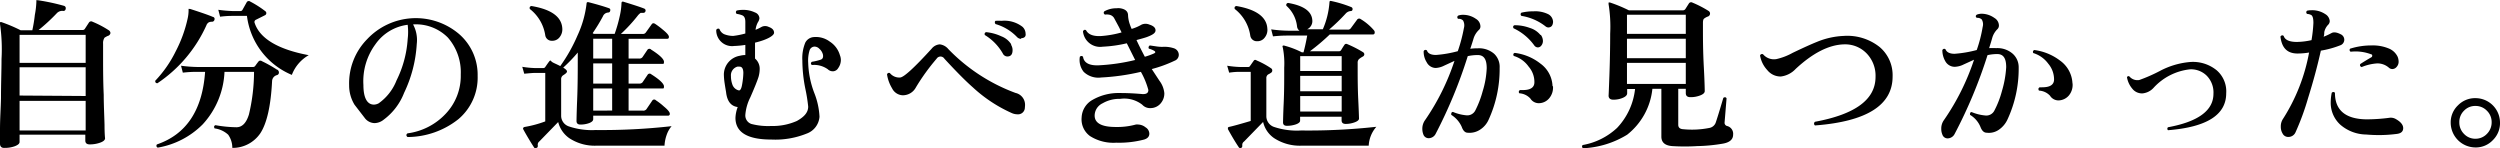
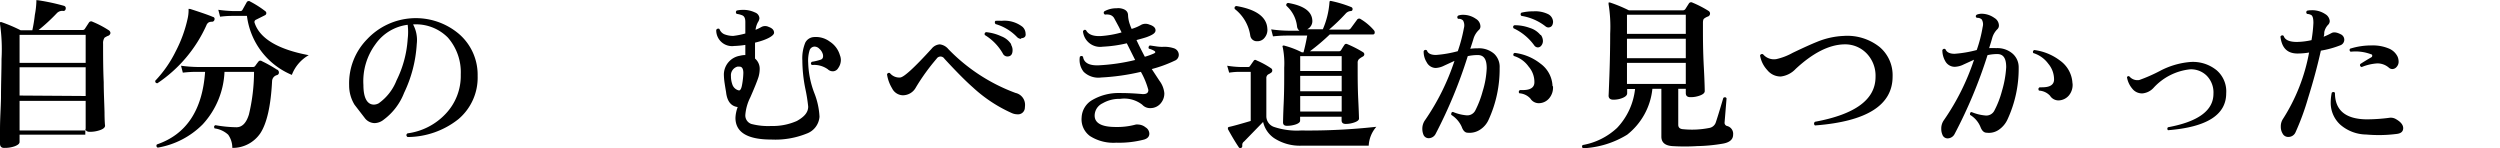
<svg xmlns="http://www.w3.org/2000/svg" viewBox="0 0 278.4 16.5">
  <title>txt1-2</title>
  <g id="レイヤー_2" data-name="レイヤー 2">
    <g id="レイヤー_1-2" data-name="レイヤー 1">
-       <path d="M12.08,3.35a.4.4,0,0,1,.22.33A.39.39,0,0,1,12,4a2.59,2.59,0,0,0-.36.2,1.09,1.09,0,0,0-.16.67V6.27c0,1.32,0,2.75.07,4.28,0,1.07.06,2.19.09,3.35,0,1,.06,1.51.06,1.49,0,.2-.18.36-.53.49a3.44,3.44,0,0,1-1.18.2c-.33,0-.49-.15-.49-.43V15H2.18v.81c0,.18-.17.33-.52.47a3.27,3.27,0,0,1-1.15.19C.19,16.49,0,16.34,0,16t0-1.56c0-1.24.09-2.42.11-3.53,0-1.6.06-3,.06-4.34A19.61,19.61,0,0,0,0,2.67a.14.14,0,0,1,0-.19.25.25,0,0,1,.21,0,17,17,0,0,1,2.09.89h1.3a16,16,0,0,0,.28-1.71A9.45,9.45,0,0,0,4.05.22c0-.09,0-.16,0-.19s.1,0,.2,0A23.56,23.56,0,0,1,7.13.65.27.27,0,0,1,7.31,1,.24.24,0,0,1,7,1.21a.85.85,0,0,0-.7.29,20,20,0,0,1-2,1.84H9.2a.27.27,0,0,0,.25-.13l.45-.69a.29.29,0,0,1,.4-.1A10.79,10.79,0,0,1,12.08,3.35ZM9.54,7V3.88H2.18V7Zm0,3.69V7.49H2.18v3.15Zm0,3.84v-3.3H2.18v3.3Z" />
+       <path d="M12.08,3.35a.4.4,0,0,1,.22.33A.39.39,0,0,1,12,4a2.59,2.59,0,0,0-.36.2,1.09,1.09,0,0,0-.16.67c0,1.32,0,2.75.07,4.28,0,1.07.06,2.19.09,3.35,0,1,.06,1.51.06,1.49,0,.2-.18.36-.53.49a3.44,3.44,0,0,1-1.18.2c-.33,0-.49-.15-.49-.43V15H2.18v.81c0,.18-.17.33-.52.47a3.27,3.27,0,0,1-1.15.19C.19,16.49,0,16.34,0,16t0-1.56c0-1.24.09-2.42.11-3.53,0-1.6.06-3,.06-4.34A19.61,19.61,0,0,0,0,2.67a.14.14,0,0,1,0-.19.25.25,0,0,1,.21,0,17,17,0,0,1,2.09.89h1.3a16,16,0,0,0,.28-1.71A9.45,9.45,0,0,0,4.05.22c0-.09,0-.16,0-.19s.1,0,.2,0A23.56,23.56,0,0,1,7.13.65.27.27,0,0,1,7.31,1,.24.24,0,0,1,7,1.21a.85.85,0,0,0-.7.29,20,20,0,0,1-2,1.84H9.2a.27.27,0,0,0,.25-.13l.45-.69a.29.29,0,0,1,.4-.1A10.79,10.79,0,0,1,12.08,3.35ZM9.54,7V3.88H2.18V7Zm0,3.69V7.49H2.18v3.15Zm0,3.84v-3.3H2.18v3.3Z" />
      <path d="M23.88,2.2a.27.27,0,0,1-.25.22.82.82,0,0,0-.38.07.64.64,0,0,0-.27.34,15.33,15.33,0,0,1-5.45,6.44c-.18,0-.26-.11-.24-.28a13.08,13.08,0,0,0,2.27-3.26A14.62,14.62,0,0,0,20.91,2,4.08,4.08,0,0,0,21,1.19c0-.09,0-.16,0-.19s.11,0,.19,0c1.14.37,2,.66,2.51.88A.23.23,0,0,1,23.88,2.2Zm7,5.56a.36.36,0,0,1,.18.31.29.29,0,0,1-.2.29.72.72,0,0,0-.56.66q-.21,4.14-1.31,5.82a3.72,3.72,0,0,1-3.12,1.63A2.51,2.51,0,0,0,25.41,15a2.75,2.75,0,0,0-1.51-.7q-.15-.26.09-.36a14.32,14.32,0,0,0,2.34.23c.64,0,1.1-.48,1.39-1.42A20.59,20.59,0,0,0,28.29,8H25a9.19,9.19,0,0,1-2.43,5.85,9.23,9.23,0,0,1-5,2.59.22.22,0,0,1-.09-.36Q22.39,14.4,22.84,8H22c-.3,0-.85,0-1.64.09l-.2-.77a15.25,15.25,0,0,0,1.82.14h6.19a.29.29,0,0,0,.25-.12c.12-.17.25-.35.4-.53a.28.28,0,0,1,.34,0A14.9,14.9,0,0,1,30.85,7.76Zm3.51-1.62a4.26,4.26,0,0,0-1.89,2.2,8.21,8.21,0,0,1-5-6.57h-1.6c-.21,0-.67,0-1.39.09l-.2-.77a14.19,14.19,0,0,0,1.57.14h.93A.25.25,0,0,0,27,1.1l.48-.86a.26.26,0,0,1,.38-.07,11.46,11.46,0,0,1,1.69,1.08.26.26,0,0,1-.05.45l-1,.5a.27.27,0,0,0-.14.36C28.94,4.31,31,5.51,34.36,6.14Z" />
      <path d="M53.19,8.46a6.05,6.05,0,0,1-2.13,4.8,9.17,9.17,0,0,1-5.68,2c-.16-.14-.17-.28,0-.41a7.08,7.08,0,0,0,4.27-2.2,6.12,6.12,0,0,0,1.66-4.35,5.86,5.86,0,0,0-1.43-4.11A5,5,0,0,0,46,2.72a3.65,3.65,0,0,1,.41,2.18A14.47,14.47,0,0,1,45,10.34a6.76,6.76,0,0,1-2.29,3,1.66,1.66,0,0,1-1,.37,1.41,1.41,0,0,1-1.12-.61l-1.11-1.44a4.1,4.1,0,0,1-.6-2.17,7,7,0,0,1,2-5.12A7.44,7.44,0,0,1,51.1,3.77,6,6,0,0,1,53.19,8.46ZM45.4,4.34a6.66,6.66,0,0,0,0-1.58A5.16,5.16,0,0,0,41.8,4.94a6.93,6.93,0,0,0-1.33,4.53c0,1.45.43,2.18,1.17,2.18a1.19,1.19,0,0,0,.52-.14,5.63,5.63,0,0,0,2-2.56A12.06,12.06,0,0,0,45.4,4.34Z" />
-       <path d="M74.79,14.05a3,3,0,0,0-.56,1A4.15,4.15,0,0,0,74,16.22H66.48a5.15,5.15,0,0,1-3.08-.83,3.11,3.11,0,0,1-1.24-1.8l-2.11,2.17a.44.44,0,0,0-.16.43c0,.14,0,.23-.13.27a.2.2,0,0,1-.3-.06c-.48-.75-.88-1.43-1.19-2a.18.18,0,0,1,0-.17s.06-.07.14-.09a12.64,12.64,0,0,0,2.31-.62V8.12H59.58q-.28,0-1.2.09l-.22-.77a10.64,10.64,0,0,0,1.42.14h.92a.25.25,0,0,0,.2-.09c.11-.16.25-.37.43-.61s.18-.12.32,0,.56.27.94.48a18.06,18.06,0,0,0,1.93-3.43,11.63,11.63,0,0,0,1-3.52c0-.15.08-.2.24-.16,1,.26,1.74.48,2.27.67.12.05.16.14.12.29s-.12.18-.27.19a.67.67,0,0,0-.54.42A18.88,18.88,0,0,1,66,3.69l.12.08h2.33A15.91,15.91,0,0,0,69,1.86a7.57,7.57,0,0,0,.21-1.5A.19.19,0,0,1,69.27.2a.21.21,0,0,1,.18,0c1.11.34,1.88.59,2.3.76a.23.23,0,0,1,.13.29.23.23,0,0,1-.22.18l-.31,0a1.58,1.58,0,0,0-.36.35,17.22,17.22,0,0,1-1.85,2h2.41a.39.39,0,0,0,.36-.15l.65-.91c.1-.15.23-.17.4-.06a9.27,9.27,0,0,1,.86.65c.44.36.67.62.67.79s-.07.22-.2.22H70V6.52h1.17a.42.42,0,0,0,.38-.16l.56-.83a.27.27,0,0,1,.41,0c1,.63,1.42,1.08,1.42,1.35s-.06.23-.2.23H70V9.31h1.17a.46.46,0,0,0,.38-.14l.56-.83a.26.26,0,0,1,.41-.07c1,.63,1.42,1.08,1.42,1.35s-.06.23-.2.23H70v2.47h1.6a.44.44,0,0,0,.38-.15l.68-1a.25.25,0,0,1,.38,0,6.77,6.77,0,0,1,.88.68c.45.37.67.64.67.81a.19.19,0,0,1-.22.22H66.06v.39c0,.17-.14.31-.43.43a2.78,2.78,0,0,1-1,.17c-.29,0-.43-.14-.43-.4,0,.17,0-.6.07-2.31s.07-3.28.07-4.71V5.85a17.2,17.2,0,0,1-1.62,1.68c.28.17.42.31.42.43s-.15.25-.44.43a.51.51,0,0,0-.21.47v4a1.25,1.25,0,0,0,.84,1.21,8,8,0,0,0,3,.41A69.38,69.38,0,0,0,74.79,14.05ZM62.62,3.19a1.39,1.39,0,0,1-.3.95,1,1,0,0,1-.85.4.72.72,0,0,1-.75-.61A4.56,4.56,0,0,0,59,1c-.05-.19,0-.29.18-.33Q62.53,1.23,62.62,3.19Zm5.55,3.33V4.31H66.06V6.52Zm0,2.79V7.06H66.06V9.31Zm0,3V9.85H66.06v2.47Z" />
      <path d="M93.53,6.14a1.49,1.49,0,0,1,.11.54,1.57,1.57,0,0,1-.31.92.69.69,0,0,1-.59.34.81.81,0,0,1-.56-.23,2.63,2.63,0,0,0-1.77-.47q-.21-.18,0-.36a5.89,5.89,0,0,0,1-.24c.21-.08.29-.27.23-.57a1.26,1.26,0,0,0-.4-.64.74.74,0,0,0-.56-.24.6.6,0,0,0-.52.4A3.93,3.93,0,0,0,90,7a10.26,10.26,0,0,0,.67,3.33A8.25,8.25,0,0,1,91.26,13a2.17,2.17,0,0,1-1.44,1.88,9.33,9.33,0,0,1-3.92.66q-4,0-4-2.42a3.84,3.84,0,0,1,.25-1.2q-1.11-.14-1.29-1.62c0-.05-.07-.39-.16-1a7.17,7.17,0,0,1-.09-1,2.13,2.13,0,0,1,1.78-2.09A2.38,2.38,0,0,1,83,6.13L83,5a9.59,9.59,0,0,1-1.24.12,1.76,1.76,0,0,1-2-1.78.24.24,0,0,1,.36-.11,1,1,0,0,0,.53.58A2.72,2.72,0,0,0,81.65,4,8.77,8.77,0,0,0,83,3.73c0-.65,0-1.07,0-1.28,0-.39-.1-.65-.36-.75a2.31,2.31,0,0,0-.59-.15.23.23,0,0,1,0-.38,3.18,3.18,0,0,1,.66-.07,3,3,0,0,1,1.37.29.72.72,0,0,1,.49.65,1,1,0,0,1-.17.44,2.31,2.31,0,0,0-.26.84A5,5,0,0,0,84.8,3a.89.89,0,0,1,.81,0c.39.14.59.35.59.65s-.7.76-2.12,1.1l0,.29c0,.41,0,.9,0,1.48a1.49,1.49,0,0,1,.52,1.17,3.39,3.39,0,0,1-.12.84c-.13.43-.44,1.2-.92,2.3A5.24,5.24,0,0,0,83,12.8a1,1,0,0,0,.66,1,7.33,7.33,0,0,0,2.22.23,6.63,6.63,0,0,0,2.86-.56C89.58,13,90,12.51,90,11.87a18.18,18.18,0,0,0-.32-2,16.27,16.27,0,0,1-.33-3.13,4.54,4.54,0,0,1,.33-2,1.15,1.15,0,0,1,.93-.61,2.58,2.58,0,0,1,1.79.5A2.68,2.68,0,0,1,93.53,6.14Zm-10.75,2c0-.47-.14-.72-.43-.72a1.24,1.24,0,0,0-.23,0,1,1,0,0,0-.72,1.06,2.62,2.62,0,0,0,.14.88,1,1,0,0,0,.54.64.75.75,0,0,0,.22.07c.15,0,.27-.22.34-.65A8.25,8.25,0,0,0,82.78,8.1Z" />
      <path d="M114.13,12a.76.76,0,0,1-.83.73,1.57,1.57,0,0,1-.63-.14,15.92,15.92,0,0,1-4.33-2.86c-.8-.7-1.85-1.76-3.17-3.19a.51.51,0,0,0-.87,0A23.24,23.24,0,0,0,102,9.72a1.65,1.65,0,0,1-1.49.89,1.38,1.38,0,0,1-1.17-.78,4.18,4.18,0,0,1-.56-1.54.22.22,0,0,1,.32-.15,1.34,1.34,0,0,0,1.15.49q.63-.06,3.5-3.21a1.27,1.27,0,0,1,.9-.48,1.45,1.45,0,0,1,.95.52,20.07,20.07,0,0,0,7.49,4.89,1.35,1.35,0,0,1,1.06,1.34C114.15,11.77,114.14,11.86,114.13,12Zm-1.53-7a1.13,1.13,0,0,1,.16.58c0,.47-.19.71-.59.71a.57.57,0,0,1-.5-.34,5.75,5.75,0,0,0-2-2.05c-.06-.17,0-.27.14-.32a5.15,5.15,0,0,1,1.69.46A2.23,2.23,0,0,1,112.6,4.92Zm1.12-.67a.66.66,0,0,1-.47-.21,5.34,5.34,0,0,0-2.39-1.44c-.11-.16-.09-.28,0-.36a4.92,4.92,0,0,1,.67,0,3.29,3.29,0,0,1,2.34.67,1.07,1.07,0,0,1,.34.77C114.26,4.05,114.08,4.25,113.72,4.25Z" />
      <path d="M130.81,6.76a14.33,14.33,0,0,1-2.55.93L129.12,9a2.71,2.71,0,0,1,.54,1.37,1.66,1.66,0,0,1-.3,1,1.49,1.49,0,0,1-1.25.67,1.17,1.17,0,0,1-.91-.38,3.25,3.25,0,0,0-2.47-.65,3.69,3.69,0,0,0-1.94.49,1.53,1.53,0,0,0-.89,1.37c0,.85.8,1.27,2.34,1.27a7.83,7.83,0,0,0,2.24-.27.94.94,0,0,1,.3,0,1.37,1.37,0,0,1,.79.31.85.85,0,0,1,.42.7c0,.32-.19.54-.58.66a11,11,0,0,1-3.11.35,4.85,4.85,0,0,1-2.92-.74,2.3,2.3,0,0,1-.93-2.07,2.35,2.35,0,0,1,1.2-1.95,5.81,5.81,0,0,1,3.06-.77c.35,0,1.2,0,2.56.12.41,0,.61-.13.61-.46A8.61,8.61,0,0,0,127.05,8a24.64,24.64,0,0,1-4.43.63A2.35,2.35,0,0,1,120.68,8a2.12,2.12,0,0,1-.43-1.67.22.22,0,0,1,.36,0c.09.66.69,1,1.8.94a21.53,21.53,0,0,0,4-.59l-.93-1.86a14.41,14.41,0,0,1-2.68.38,1.92,1.92,0,0,1-2.2-1.71c.08-.17.2-.21.34-.13.25.49.83.71,1.73.65a11.37,11.37,0,0,0,2.23-.4l-.3-.61-.54-1a.8.8,0,0,0-.58-.37,1.25,1.25,0,0,0-.43,0c-.16-.11-.18-.23-.07-.37a2.74,2.74,0,0,1,1.36-.34,1.64,1.64,0,0,1,.4,0c.58.09.87.35.88.77a3.46,3.46,0,0,0,.22,1.08,4.22,4.22,0,0,0,.18.45,5,5,0,0,0,1.11-.48,1.09,1.09,0,0,1,.87,0c.45.14.68.35.68.64s-.3.49-.9.72c-.14.06-.55.18-1.22.36.29.63.6,1.24.93,1.86a7.67,7.67,0,0,0,1-.36c.2-.09.21-.18.06-.29a2.29,2.29,0,0,0-.61-.25c-.09-.17,0-.29.1-.36l.62.09a5,5,0,0,0,.77.07,3.37,3.37,0,0,1,1.31.16.78.78,0,0,1,.53.69A.7.7,0,0,1,130.81,6.76Z" />
      <path d="M153.27,14.12a3.45,3.45,0,0,0-.85,2.1H145a5.24,5.24,0,0,1-3.12-.84,3,3,0,0,1-1.22-1.8l-2.12,2.18a.45.45,0,0,0-.2.42c0,.14,0,.23-.11.28a.2.2,0,0,1-.29-.08q-.51-.75-1.2-2c0-.07,0-.12,0-.16a.21.21,0,0,1,.14-.09c.39-.08,1.18-.3,2.4-.66V8h-1.19c-.19,0-.6,0-1.21.09l-.22-.77a10.78,10.78,0,0,0,1.43.14H139a.21.21,0,0,0,.2-.11l.43-.61c.08-.09.18-.1.33,0a9.19,9.19,0,0,1,1.58.86.28.28,0,0,1,.14.25.29.29,0,0,1-.15.26,1.92,1.92,0,0,1-.31.18.48.48,0,0,0-.2.44v4.2a1.26,1.26,0,0,0,.87,1.21,8,8,0,0,0,3,.39A69.18,69.18,0,0,0,153.27,14.12ZM141.13,3.17a1.35,1.35,0,0,1-.28,1,1,1,0,0,1-.85.42.73.73,0,0,1-.77-.63A4.59,4.59,0,0,0,137.5,1c-.05-.19,0-.29.18-.33C139.9,1.05,141.05,1.89,141.13,3.17Zm11.87.2a.35.35,0,0,1,.09.23c0,.16-.07.24-.22.24h-4.79a23.18,23.18,0,0,1-2.21,1.87h3.22a.29.29,0,0,0,.25-.12c.09-.15.21-.35.38-.6A.23.23,0,0,1,150,4.9a12.62,12.62,0,0,1,1.8.92.28.28,0,0,1,.13.25.3.3,0,0,1-.17.23,2.71,2.71,0,0,0-.42.28.55.55,0,0,0-.15.43v.66c0,.93,0,2.1.07,3.53s.08,2.11.08,2q0,.24-.48.42a2.9,2.9,0,0,1-1,.18c-.3,0-.46-.13-.46-.4V13h-4.62v.44c0,.16-.16.3-.47.41a3.05,3.05,0,0,1-1,.16c-.28,0-.43-.12-.43-.38,0,.11,0-.59.07-2.1s.06-2.86.06-4a9.07,9.07,0,0,0-.16-2.25.17.17,0,0,1,0-.19.26.26,0,0,1,.2,0,9.47,9.47,0,0,1,1.93.74h.18c.15-.56.29-1.19.41-1.87h-2.1c-.31,0-.87,0-1.71.09l-.2-.78a15,15,0,0,0,1.89.15h1.26a.66.66,0,0,1-.27-.47A3.6,3.6,0,0,0,143.26.65a.22.22,0,0,1,.2-.32c1.73.3,2.62.94,2.68,1.93a1,1,0,0,1-.58,1h1.75a9.14,9.14,0,0,0,.74-3q0-.19.18-.15a13.26,13.26,0,0,1,2.27.69.23.23,0,0,1,.12.25.19.19,0,0,1-.21.18.86.86,0,0,0-.58.31A20.57,20.57,0,0,1,148,3.3h2.07a.39.39,0,0,0,.36-.16l.69-.94a.28.28,0,0,1,.41-.07A6.07,6.07,0,0,1,153,3.37Zm-3.59,4.54V6.25h-4.62V7.91Zm0,2.25V8.45h-4.62v1.71Zm0,2.26V10.7h-4.62v1.72Z" />
      <path d="M167,7.56a13.49,13.49,0,0,1-1.21,5.73,2.55,2.55,0,0,1-1,1.17,2.12,2.12,0,0,1-1.35.32c-.3,0-.52-.25-.66-.65a3,3,0,0,0-1.17-1.34c0-.19,0-.29.18-.33a5,5,0,0,0,1.49.38,1,1,0,0,0,1-.52,10.88,10.88,0,0,0,.83-2.16,9.93,9.93,0,0,0,.45-2.56c0-1-.31-1.47-1-1.47a5.38,5.38,0,0,0-1.11.12,52.87,52.87,0,0,1-3.58,8.66.88.88,0,0,1-.76.48.62.62,0,0,1-.61-.43,1.71,1.71,0,0,1-.11-.59,1.64,1.64,0,0,1,.31-1,25.82,25.82,0,0,0,3.27-6.59l-1.15.53a2.35,2.35,0,0,1-.95.26,1.16,1.16,0,0,1-1-.65,2.16,2.16,0,0,1-.33-1.22.22.22,0,0,1,.37-.07c.1.32.45.49,1,.49a12.8,12.8,0,0,0,2.43-.42,17.26,17.26,0,0,0,.68-2.57,1.12,1.12,0,0,0-.09-.84.64.64,0,0,0-.55-.19.22.22,0,0,1,0-.36,1.45,1.45,0,0,1,.54-.09,2.48,2.48,0,0,1,1.44.45,1,1,0,0,1,.5.83.51.51,0,0,1-.18.41,2.26,2.26,0,0,0-.57.9c-.11.38-.24.77-.38,1.19a6.28,6.28,0,0,1,.84-.05,2.57,2.57,0,0,1,1.82.61A2,2,0,0,1,167,7.56Zm4.59-3.67a1.18,1.18,0,0,1,.23.67.8.8,0,0,1-.16.49.5.5,0,0,1-.41.23.51.51,0,0,1-.4-.23,5.92,5.92,0,0,0-2.3-1.9c-.09-.16-.05-.28.1-.34a4.76,4.76,0,0,1,1.68.29A2.45,2.45,0,0,1,171.54,3.89Zm1.35,5.71a1.85,1.85,0,0,1-.41,1.33,1.51,1.51,0,0,1-1.11.56,1.1,1.1,0,0,1-1-.52,1.82,1.82,0,0,0-1.22-.58.22.22,0,0,1,.07-.36l.31,0c.84,0,1.27-.28,1.29-.83a2.61,2.61,0,0,0-.64-1.78,3.1,3.1,0,0,0-1.66-1.19c-.09-.17-.05-.28.11-.34a5.74,5.74,0,0,1,2.86,1.19A3.24,3.24,0,0,1,172.89,9.6Zm-.51-6.54a.54.54,0,0,1-.34-.14,5.82,5.82,0,0,0-2.66-1.15.22.22,0,0,1,0-.36,5.84,5.84,0,0,1,1.36-.15,3.28,3.28,0,0,1,1.62.32,1,1,0,0,1,.54.87C172.92,2.86,172.74,3.06,172.38,3.06Z" />
      <path d="M193,15c0,.53-.39.87-1.17,1a18.83,18.83,0,0,1-2.83.27,22.19,22.19,0,0,1-2.77,0c-.82-.06-1.22-.41-1.22-1.06V9.89h-1A7.46,7.46,0,0,1,181.2,15a10.28,10.28,0,0,1-4.9,1.51.22.22,0,0,1-.05-.36,7.5,7.5,0,0,0,3.83-1.91,7.45,7.45,0,0,0,2-4.33h-.88v.48c0,.19-.15.36-.47.5a2.6,2.6,0,0,1-1.08.21c-.34,0-.52-.16-.52-.47q0,.29.09-2.16c.06-1.64.09-3.21.09-4.72a15.57,15.57,0,0,0-.18-3.29c0-.08,0-.13,0-.17a.29.29,0,0,1,.19,0,15.82,15.82,0,0,1,2.07.86h6a.33.33,0,0,0,.29-.14l.4-.63a.29.29,0,0,1,.39-.09,12,12,0,0,1,1.8.93.34.34,0,0,1,.16.29.35.35,0,0,1-.27.34,1.62,1.62,0,0,0-.39.22c-.09.07-.13.23-.13.47v.66c0,1,0,2.46.1,4.31s.1,2.72.1,2.63c0,.19-.16.35-.49.48a2.93,2.93,0,0,1-1.11.2q-.51,0-.51-.45V9.89h-.84v4c0,.31.18.48.56.5a9.91,9.91,0,0,0,2.89-.14.93.93,0,0,0,.71-.56c.14-.4.43-1.33.86-2.79.16-.11.28-.09.36.05l-.22,2.68a.37.37,0,0,0,.27.4A.89.89,0,0,1,193,15ZM187.73,3.77V1.64h-6.55V3.77Zm0,2.71V4.31h-6.55V6.48Zm0,2.87V7h-6.55V9.35Z" />
      <path d="M210.76,8.52q0,4.79-8.64,5.45a.25.25,0,0,1,0-.41c4.49-.83,6.74-2.48,6.74-5a3.57,3.57,0,0,0-1-2.62,3.32,3.32,0,0,0-2.5-1q-2.52.06-5.4,2.74a2.71,2.71,0,0,1-1.65.84,1.9,1.9,0,0,1-1.51-.72A3.16,3.16,0,0,1,196,6.18a.23.23,0,0,1,.34-.13,1.59,1.59,0,0,0,1.48.53,6.73,6.73,0,0,0,1.8-.69c1.25-.6,2.15-1,2.7-1.22a8.73,8.73,0,0,1,3-.67,5.78,5.78,0,0,1,4,1.24A4.1,4.1,0,0,1,210.76,8.52Z" />
      <path d="M224.8,7.46a13.45,13.45,0,0,1-1.24,5.83,2.82,2.82,0,0,1-1,1.18,1.94,1.94,0,0,1-1.32.31q-.45,0-.69-.63a2.78,2.78,0,0,0-1.17-1.36c0-.19,0-.29.18-.31a5.1,5.1,0,0,0,1.52.38,1,1,0,0,0,1-.52,10.4,10.4,0,0,0,.86-2.22,11.55,11.55,0,0,0,.47-2.63c0-1-.31-1.47-1-1.47a5.1,5.1,0,0,0-1.08.12,53.07,53.07,0,0,1-3.66,8.77.89.89,0,0,1-.75.5.61.61,0,0,1-.62-.43,1.54,1.54,0,0,1-.12-.61,1.6,1.6,0,0,1,.3-1,26.34,26.34,0,0,0,3.35-6.72l-1.16.53a2.39,2.39,0,0,1-1,.26,1.2,1.2,0,0,1-1.05-.64,2.45,2.45,0,0,1-.32-1.23c.11-.15.23-.18.36-.07.12.32.47.49,1,.49a13.18,13.18,0,0,0,2.47-.42A15.27,15.27,0,0,0,220.79,3a1.07,1.07,0,0,0-.1-.83.69.69,0,0,0-.55-.18c-.15-.12-.16-.24,0-.36a1.5,1.5,0,0,1,.58-.1A2.5,2.5,0,0,1,222.1,2a1,1,0,0,1,.5.83.56.56,0,0,1-.16.41,2.22,2.22,0,0,0-.57.93c-.09.33-.21.72-.36,1.19a7.61,7.61,0,0,1,.79,0,2.59,2.59,0,0,1,1.82.61A2,2,0,0,1,224.8,7.46Zm6,1.83a1.84,1.84,0,0,1-.4,1.33,1.56,1.56,0,0,1-1.11.56,1.11,1.11,0,0,1-1-.52,1.8,1.8,0,0,0-1.23-.57c-.1-.16-.08-.28.08-.37a1.46,1.46,0,0,0,.3,0c.84,0,1.28-.28,1.3-.84a2.71,2.71,0,0,0-.64-1.78,3.24,3.24,0,0,0-1.67-1.19.22.22,0,0,1,.11-.34,6,6,0,0,1,2.87,1.18A3.29,3.29,0,0,1,230.79,9.29Z" />
      <path d="M247.91,10.39q0,3.6-6.48,4.11a.22.22,0,0,1,0-.33c3.37-.62,5.06-1.87,5.06-3.73a2.66,2.66,0,0,0-.74-2,2.48,2.48,0,0,0-1.87-.72,6.43,6.43,0,0,0-4.05,2.05,1.91,1.91,0,0,1-1.24.63,1.37,1.37,0,0,1-1.15-.54,2.63,2.63,0,0,1-.58-1.26.18.18,0,0,1,.27-.09,1.17,1.17,0,0,0,1.1.4,17.9,17.9,0,0,0,2.28-1,8.73,8.73,0,0,1,3.33-1,4.17,4.17,0,0,1,3,.91A3.1,3.1,0,0,1,247.91,10.39Z" />
      <path d="M260.67,3.82a.67.67,0,0,1,.39.61.66.66,0,0,1-.46.62,10.59,10.59,0,0,1-2.15.59c-.37,1.67-.84,3.42-1.42,5.27a27.88,27.88,0,0,1-1.4,3.82.86.86,0,0,1-.81.52.69.69,0,0,1-.63-.38,1.42,1.42,0,0,1-.2-.75,1.51,1.51,0,0,1,.25-.89,20.53,20.53,0,0,0,2.9-7.38,8,8,0,0,1-1.28.11c-1.13,0-1.76-.6-1.91-1.89.11-.15.23-.18.36-.07.14.44.62.67,1.46.67a7.86,7.86,0,0,0,1.64-.2,15.57,15.57,0,0,0,.21-1.91c0-.46-.06-.75-.23-.88a1.11,1.11,0,0,0-.47-.13.22.22,0,0,1,0-.36,2.12,2.12,0,0,1,.47-.05,2.62,2.62,0,0,1,1.55.43,1,1,0,0,1,.5.77.58.58,0,0,1-.18.42,1.63,1.63,0,0,0-.43.83c0,.13,0,.3-.07.5a7.32,7.32,0,0,0,.88-.41C259.89,3.55,260.22,3.59,260.67,3.82Zm6.26,11.09a15.61,15.61,0,0,1-3.42.07,4.48,4.48,0,0,1-2.91-1.11,3.29,3.29,0,0,1-1.05-2.53,5.49,5.49,0,0,1,.11-1,.22.22,0,0,1,.36,0q0,2.88,3.46,2.95a19.61,19.61,0,0,0,2.66-.18,1.12,1.12,0,0,1,.68.16c.53.3.8.64.8,1S267.39,14.85,266.93,14.91ZM267,6.32a1.47,1.47,0,0,1,.11.52.85.85,0,0,1-.22.61.64.64,0,0,1-.48.24.57.57,0,0,1-.37-.14,1.94,1.94,0,0,0-1.31-.49,5.41,5.41,0,0,0-1.74.41c-.17-.07-.22-.18-.15-.34.45-.29.85-.53,1.21-.74a.19.19,0,0,0,.12-.18c0-.08,0-.14-.14-.17a4.86,4.86,0,0,0-2.25-.28.21.21,0,0,1-.07-.34,7.84,7.84,0,0,1,2.43-.36,4.54,4.54,0,0,1,1.85.33A1.86,1.86,0,0,1,267,6.32Z" />
-       <path d="M278.4,13.61a2.65,2.65,0,0,1-.8,2,2.61,2.61,0,0,1-1.93.81,2.77,2.77,0,0,1-2.76-2.76,2.61,2.61,0,0,1,.81-1.93,2.65,2.65,0,0,1,1.95-.8,2.73,2.73,0,0,1,2.73,2.73Zm-.93,0a1.75,1.75,0,0,0-.53-1.28,1.72,1.72,0,0,0-1.27-.53,1.7,1.7,0,0,0-1.28.53,1.74,1.74,0,0,0-.52,1.28,1.79,1.79,0,0,0,.52,1.3,1.71,1.71,0,0,0,1.28.54,1.73,1.73,0,0,0,1.27-.54A1.8,1.8,0,0,0,277.47,13.61Z" />
    </g>
  </g>
</svg>